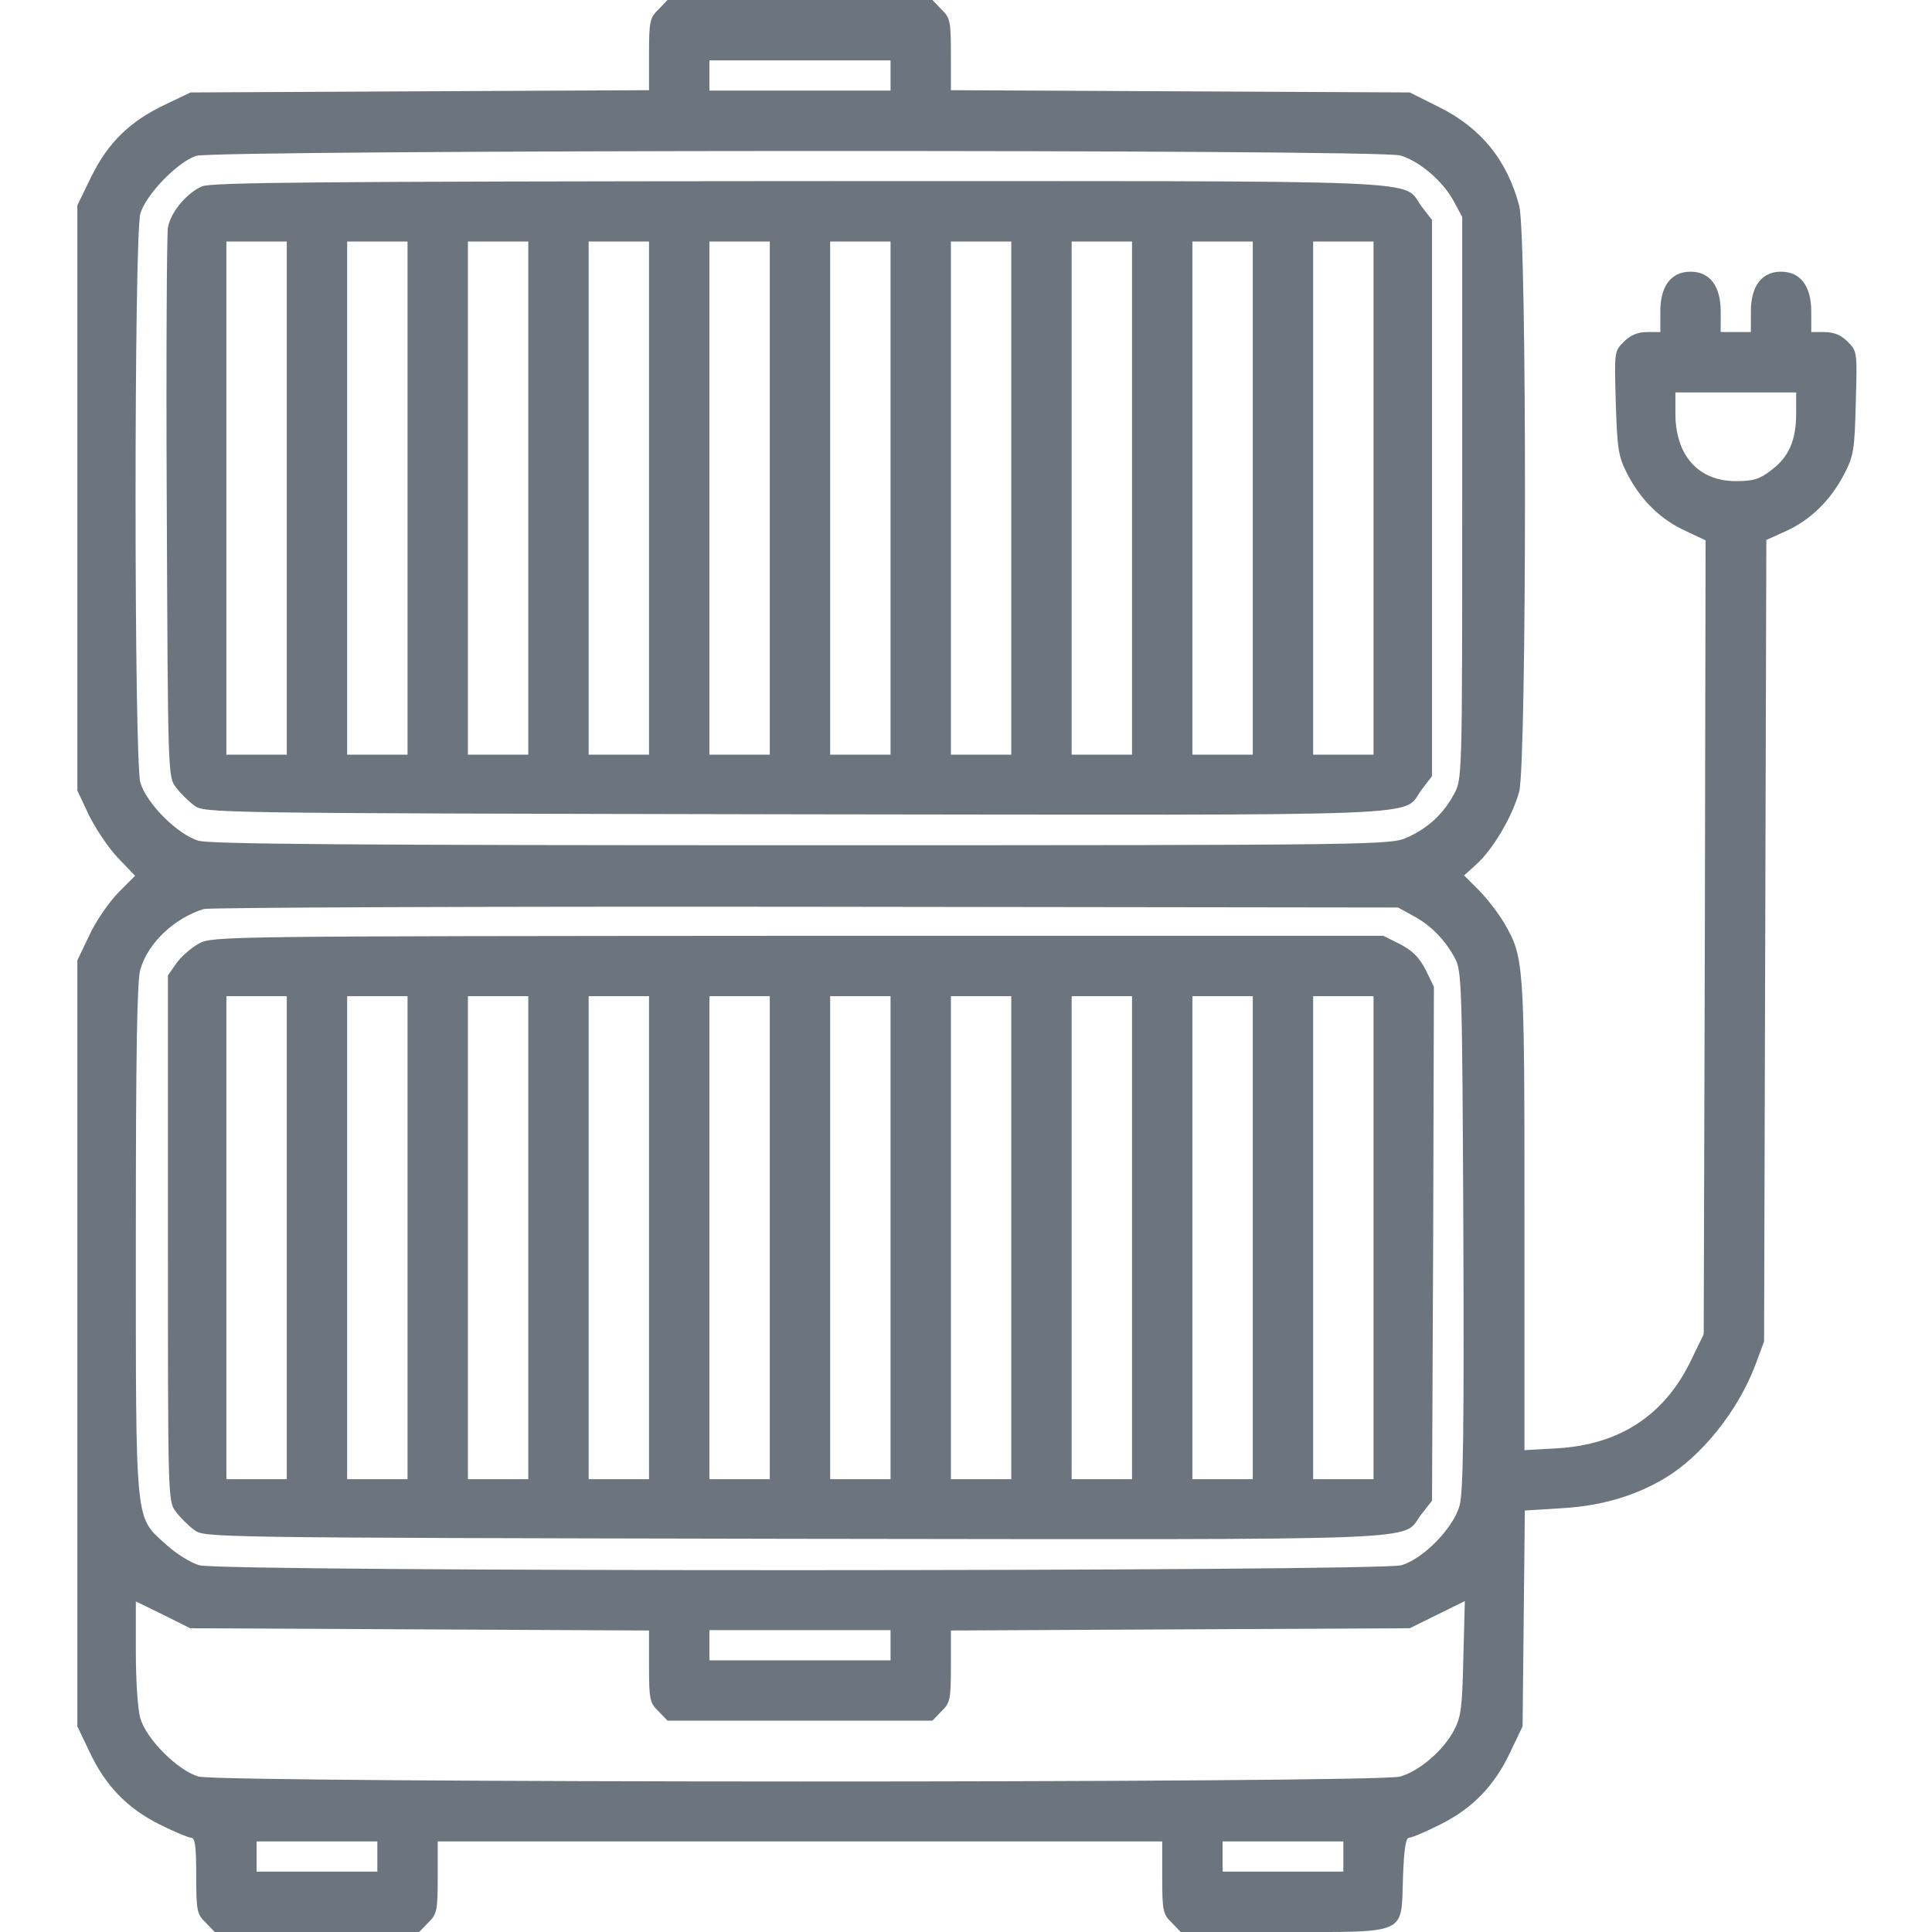
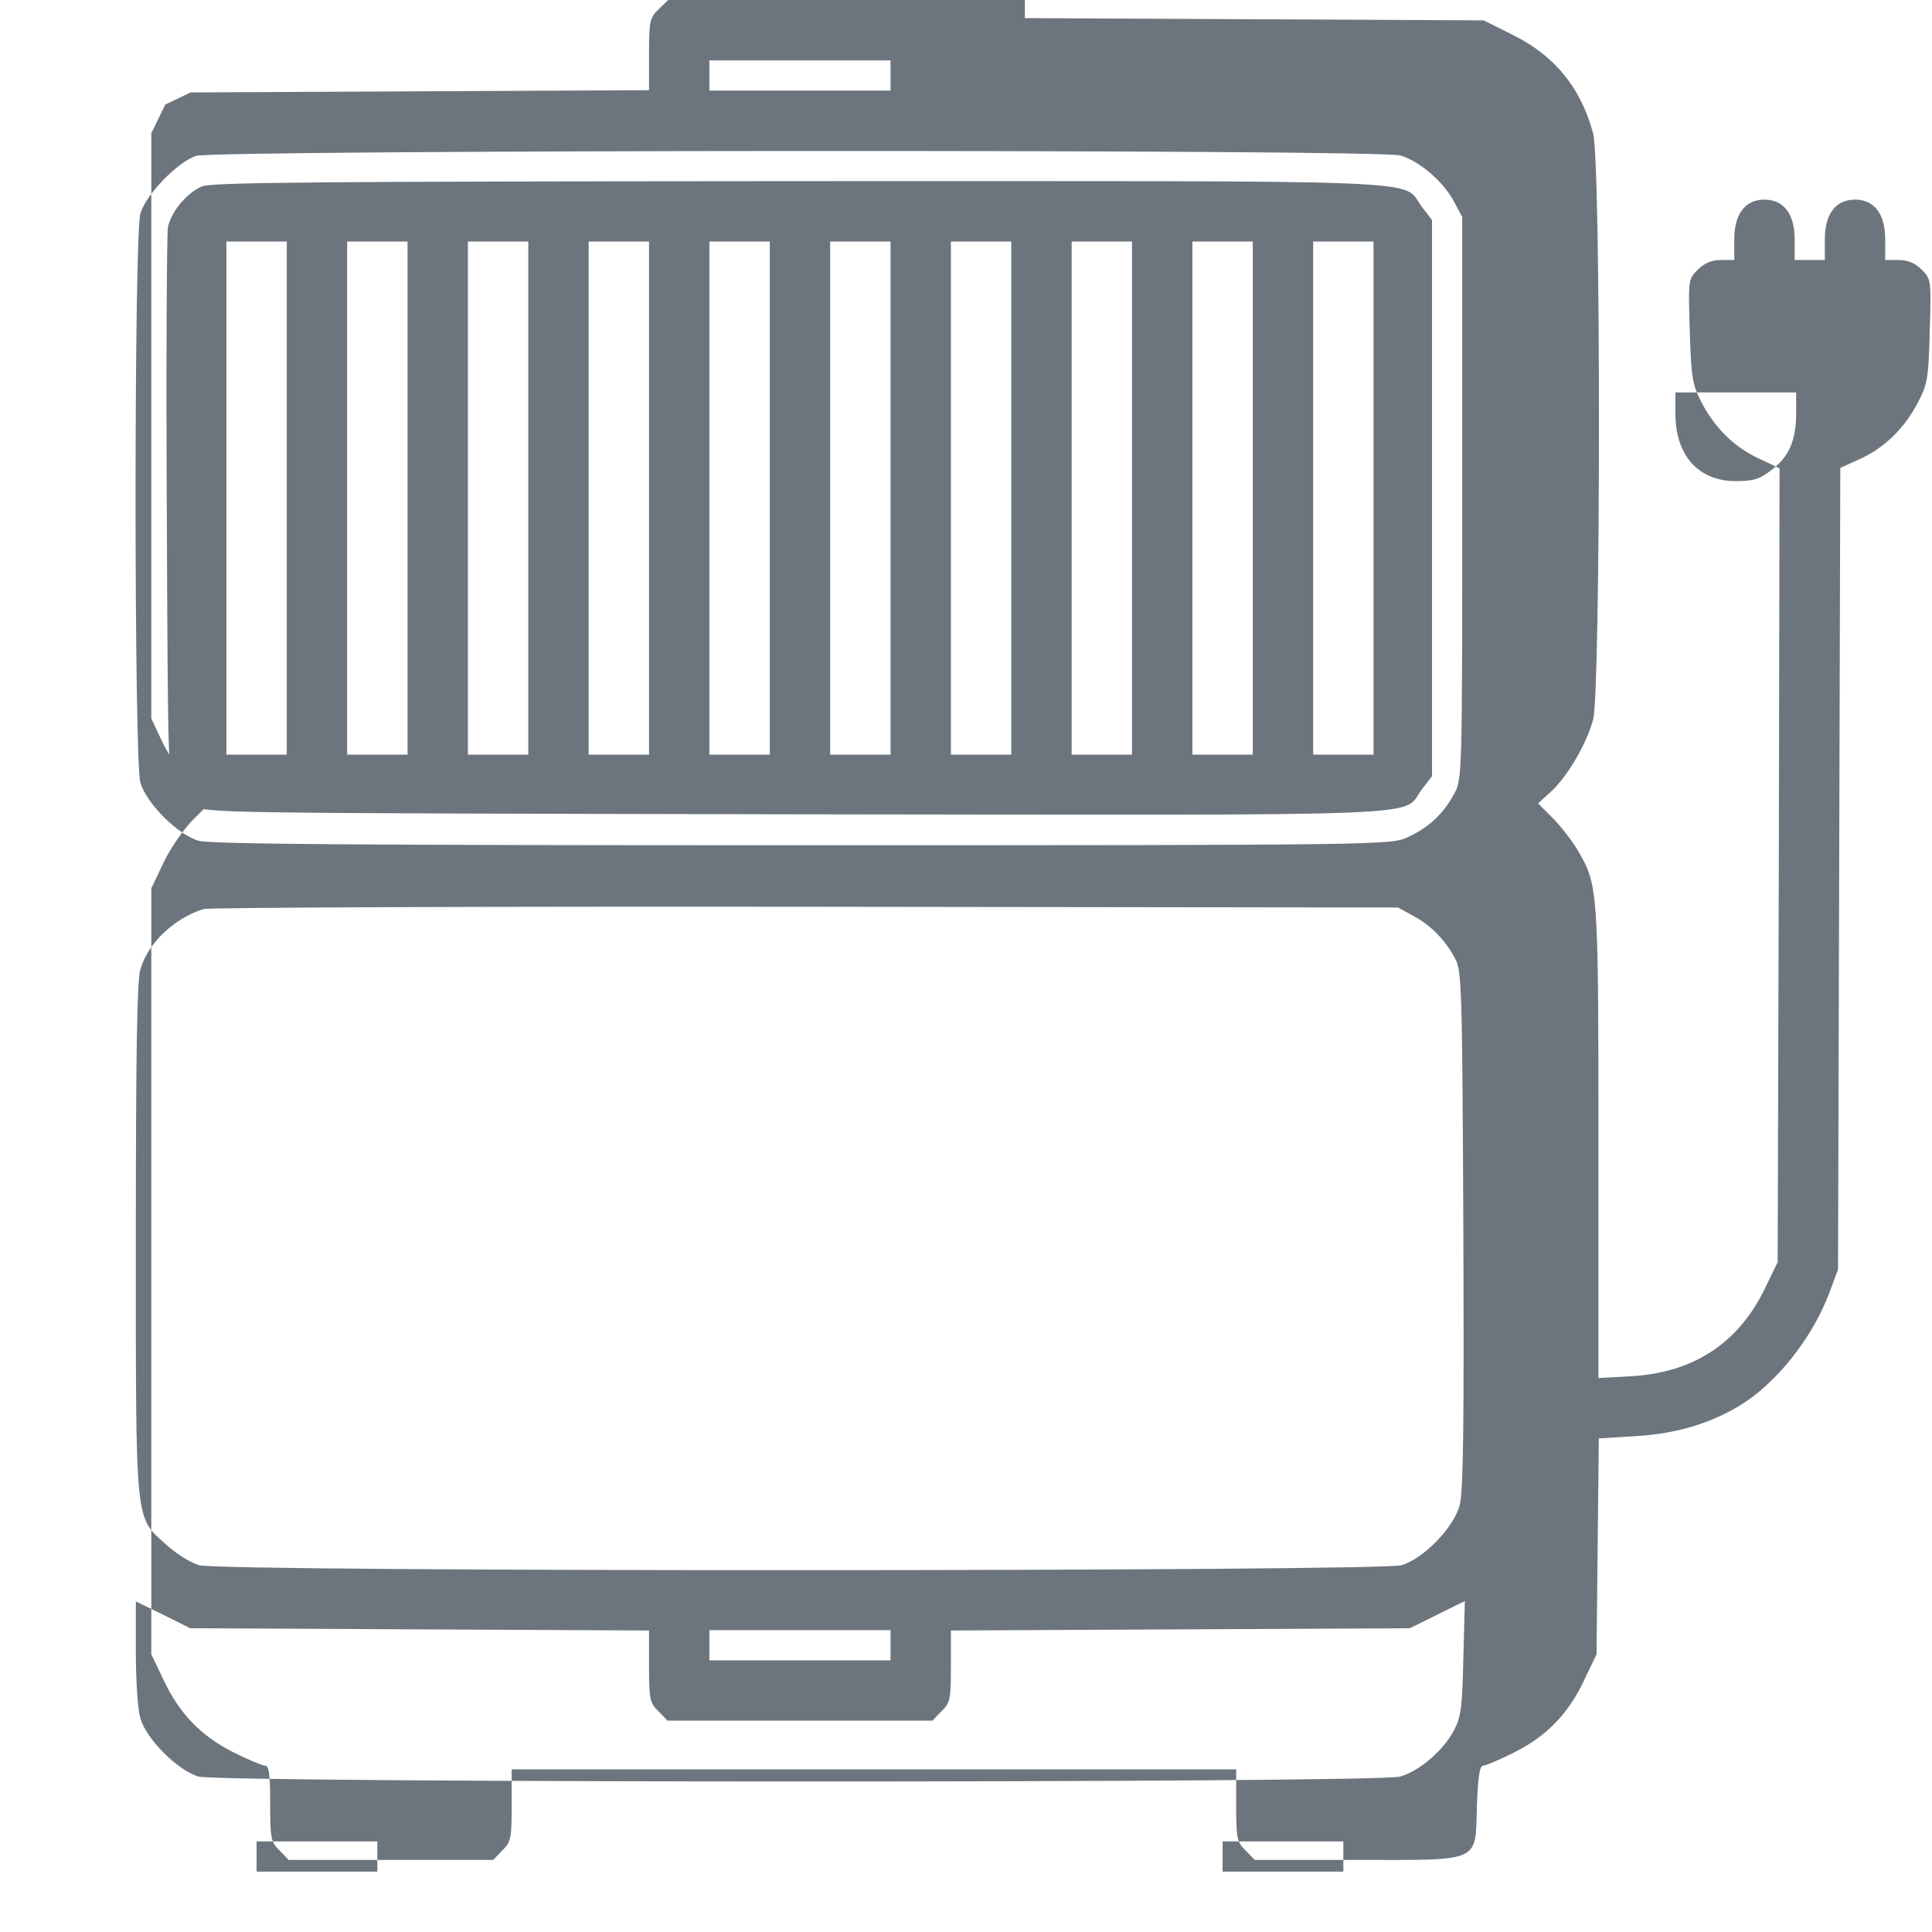
<svg xmlns="http://www.w3.org/2000/svg" version="1.0" width="512pt" height="512pt" viewBox="0 0 512 512" preserveAspectRatio="xMidYMid meet">
  <g transform="translate(0,512) scale(0.1,-0.1)" fill="#6C757D" stroke="none">
-     <path d="M1745 5095 c-23 -22 -25 -32 -25 -119 l0 -95 -607 -3 -608 -3 -67 -32 c-93 -44 -151 -100 -196 -191 l-37 -76 0 -775 0 -776 31 -66 c18 -36 52 -87 77 -113 l45 -47 -45 -45 c-24 -25 -59 -75 -76 -112 l-32 -67 0 -1015 0 -1015 32 -67 c42 -90 100 -150 186 -193 38 -19 76 -35 83 -35 11 0 14 -22 14 -100 0 -94 2 -103 25 -125 l24 -25 271 0 271 0 24 25 c23 22 25 32 25 120 l0 95 960 0 960 0 0 -95 c0 -88 2 -98 25 -120 l24 -25 269 0 c336 0 315 -9 320 144 3 77 7 106 17 106 7 0 44 16 82 35 86 43 144 103 186 193 l32 67 3 286 3 286 97 6 c103 6 192 31 273 79 98 58 195 179 241 301 l23 62 3 1062 3 1062 53 24 c65 30 117 81 153 150 25 48 28 63 31 189 4 136 4 137 -22 163 -17 17 -36 25 -61 25 l-35 0 0 55 c0 67 -29 105 -80 105 -51 0 -80 -38 -80 -105 l0 -55 -40 0 -40 0 0 55 c0 67 -29 105 -80 105 -51 0 -80 -38 -80 -105 l0 -55 -35 0 c-25 0 -44 -8 -62 -26 -25 -25 -25 -26 -21 -162 4 -125 7 -142 31 -189 36 -69 88 -120 154 -150 l53 -25 -2 -1052 -3 -1052 -37 -76 c-70 -140 -187 -216 -349 -226 l-89 -5 0 624 c0 676 -1 682 -55 775 -15 25 -45 64 -66 85 l-39 39 32 29 c44 39 96 127 114 193 20 76 21 1477 0 1553 -32 121 -102 207 -214 262 l-76 38 -608 3 -608 3 0 95 c0 87 -2 97 -25 119 l-24 25 -351 0 -351 0 -24 -25z m615 -175 l0 -40 -240 0 -240 0 0 40 0 40 240 0 240 0 0 -40z m1351 -212 c51 -15 114 -69 142 -122 l22 -41 0 -745 c0 -744 0 -745 -22 -785 -28 -52 -68 -89 -123 -114 -45 -20 -57 -21 -1604 -21 -1195 0 -1568 3 -1600 12 -55 16 -138 99 -154 154 -17 59 -17 1449 0 1508 15 51 99 137 148 153 51 16 3138 18 3191 1z m1049 -683 c0 -72 -19 -116 -66 -151 -31 -24 -47 -29 -94 -29 -99 0 -160 68 -160 179 l0 56 160 0 160 0 0 -55z m-1015 -1332 c47 -25 85 -64 111 -113 18 -33 19 -74 22 -720 2 -521 0 -696 -10 -730 -16 -59 -96 -141 -154 -158 -59 -17 -3128 -18 -3186 0 -22 6 -62 31 -88 55 -83 75 -80 42 -80 811 0 483 3 686 12 713 20 70 90 136 168 160 14 4 732 7 1595 6 l1570 -2 40 -22z m-2633 -1891 l608 -3 0 -95 c0 -87 2 -97 25 -119 l24 -25 351 0 351 0 24 25 c23 22 25 32 25 119 l0 95 608 3 608 3 73 36 73 36 -4 -151 c-3 -132 -6 -156 -25 -192 -28 -53 -91 -107 -142 -122 -57 -18 -3127 -17 -3185 0 -55 16 -138 99 -154 154 -7 24 -12 99 -12 176 l0 134 72 -35 72 -36 608 -3z m1248 -42 l0 -40 -240 0 -240 0 0 40 0 40 240 0 240 0 0 -40z m-1360 -560 l0 -40 -160 0 -160 0 0 40 0 40 160 0 160 0 0 -40z m2560 0 l0 -40 -160 0 -160 0 0 40 0 40 160 0 160 0 0 -40z" />
+     <path d="M1745 5095 c-23 -22 -25 -32 -25 -119 l0 -95 -607 -3 -608 -3 -67 -32 l-37 -76 0 -775 0 -776 31 -66 c18 -36 52 -87 77 -113 l45 -47 -45 -45 c-24 -25 -59 -75 -76 -112 l-32 -67 0 -1015 0 -1015 32 -67 c42 -90 100 -150 186 -193 38 -19 76 -35 83 -35 11 0 14 -22 14 -100 0 -94 2 -103 25 -125 l24 -25 271 0 271 0 24 25 c23 22 25 32 25 120 l0 95 960 0 960 0 0 -95 c0 -88 2 -98 25 -120 l24 -25 269 0 c336 0 315 -9 320 144 3 77 7 106 17 106 7 0 44 16 82 35 86 43 144 103 186 193 l32 67 3 286 3 286 97 6 c103 6 192 31 273 79 98 58 195 179 241 301 l23 62 3 1062 3 1062 53 24 c65 30 117 81 153 150 25 48 28 63 31 189 4 136 4 137 -22 163 -17 17 -36 25 -61 25 l-35 0 0 55 c0 67 -29 105 -80 105 -51 0 -80 -38 -80 -105 l0 -55 -40 0 -40 0 0 55 c0 67 -29 105 -80 105 -51 0 -80 -38 -80 -105 l0 -55 -35 0 c-25 0 -44 -8 -62 -26 -25 -25 -25 -26 -21 -162 4 -125 7 -142 31 -189 36 -69 88 -120 154 -150 l53 -25 -2 -1052 -3 -1052 -37 -76 c-70 -140 -187 -216 -349 -226 l-89 -5 0 624 c0 676 -1 682 -55 775 -15 25 -45 64 -66 85 l-39 39 32 29 c44 39 96 127 114 193 20 76 21 1477 0 1553 -32 121 -102 207 -214 262 l-76 38 -608 3 -608 3 0 95 c0 87 -2 97 -25 119 l-24 25 -351 0 -351 0 -24 -25z m615 -175 l0 -40 -240 0 -240 0 0 40 0 40 240 0 240 0 0 -40z m1351 -212 c51 -15 114 -69 142 -122 l22 -41 0 -745 c0 -744 0 -745 -22 -785 -28 -52 -68 -89 -123 -114 -45 -20 -57 -21 -1604 -21 -1195 0 -1568 3 -1600 12 -55 16 -138 99 -154 154 -17 59 -17 1449 0 1508 15 51 99 137 148 153 51 16 3138 18 3191 1z m1049 -683 c0 -72 -19 -116 -66 -151 -31 -24 -47 -29 -94 -29 -99 0 -160 68 -160 179 l0 56 160 0 160 0 0 -55z m-1015 -1332 c47 -25 85 -64 111 -113 18 -33 19 -74 22 -720 2 -521 0 -696 -10 -730 -16 -59 -96 -141 -154 -158 -59 -17 -3128 -18 -3186 0 -22 6 -62 31 -88 55 -83 75 -80 42 -80 811 0 483 3 686 12 713 20 70 90 136 168 160 14 4 732 7 1595 6 l1570 -2 40 -22z m-2633 -1891 l608 -3 0 -95 c0 -87 2 -97 25 -119 l24 -25 351 0 351 0 24 25 c23 22 25 32 25 119 l0 95 608 3 608 3 73 36 73 36 -4 -151 c-3 -132 -6 -156 -25 -192 -28 -53 -91 -107 -142 -122 -57 -18 -3127 -17 -3185 0 -55 16 -138 99 -154 154 -7 24 -12 99 -12 176 l0 134 72 -35 72 -36 608 -3z m1248 -42 l0 -40 -240 0 -240 0 0 40 0 40 240 0 240 0 0 -40z m-1360 -560 l0 -40 -160 0 -160 0 0 40 0 40 160 0 160 0 0 -40z m2560 0 l0 -40 -160 0 -160 0 0 40 0 40 160 0 160 0 0 -40z" />
    <path d="M535 4626 c-41 -18 -83 -69 -90 -109 -3 -18 -5 -352 -3 -744 3 -701 3 -712 24 -739 11 -15 33 -37 48 -48 27 -21 29 -21 1593 -24 1744 -2 1605 -8 1661 66 l27 35 0 737 0 737 -27 35 c-56 74 80 68 -1650 68 -1269 -1 -1559 -3 -1583 -14z m225 -826 l0 -680 -80 0 -80 0 0 680 0 680 80 0 80 0 0 -680z m320 0 l0 -680 -80 0 -80 0 0 680 0 680 80 0 80 0 0 -680z m320 0 l0 -680 -80 0 -80 0 0 680 0 680 80 0 80 0 0 -680z m320 0 l0 -680 -80 0 -80 0 0 680 0 680 80 0 80 0 0 -680z m320 0 l0 -680 -80 0 -80 0 0 680 0 680 80 0 80 0 0 -680z m320 0 l0 -680 -80 0 -80 0 0 680 0 680 80 0 80 0 0 -680z m320 0 l0 -680 -80 0 -80 0 0 680 0 680 80 0 80 0 0 -680z m320 0 l0 -680 -80 0 -80 0 0 680 0 680 80 0 80 0 0 -680z m320 0 l0 -680 -80 0 -80 0 0 680 0 680 80 0 80 0 0 -680z m320 0 l0 -680 -80 0 -80 0 0 680 0 680 80 0 80 0 0 -680z" />
-     <path d="M528 2620 c-20 -11 -47 -34 -60 -52 l-23 -33 0 -697 c0 -688 0 -697 21 -724 11 -15 33 -37 48 -48 27 -21 29 -21 1592 -24 1730 -2 1606 -7 1660 64 l29 37 3 681 2 681 -22 45 c-17 33 -35 51 -68 68 l-44 22 -1551 0 c-1514 -1 -1551 -1 -1587 -20z m232 -780 l0 -640 -80 0 -80 0 0 640 0 640 80 0 80 0 0 -640z m320 0 l0 -640 -80 0 -80 0 0 640 0 640 80 0 80 0 0 -640z m320 0 l0 -640 -80 0 -80 0 0 640 0 640 80 0 80 0 0 -640z m320 0 l0 -640 -80 0 -80 0 0 640 0 640 80 0 80 0 0 -640z m320 0 l0 -640 -80 0 -80 0 0 640 0 640 80 0 80 0 0 -640z m320 0 l0 -640 -80 0 -80 0 0 640 0 640 80 0 80 0 0 -640z m320 0 l0 -640 -80 0 -80 0 0 640 0 640 80 0 80 0 0 -640z m320 0 l0 -640 -80 0 -80 0 0 640 0 640 80 0 80 0 0 -640z m320 0 l0 -640 -80 0 -80 0 0 640 0 640 80 0 80 0 0 -640z m320 0 l0 -640 -80 0 -80 0 0 640 0 640 80 0 80 0 0 -640z" />
  </g>
</svg>